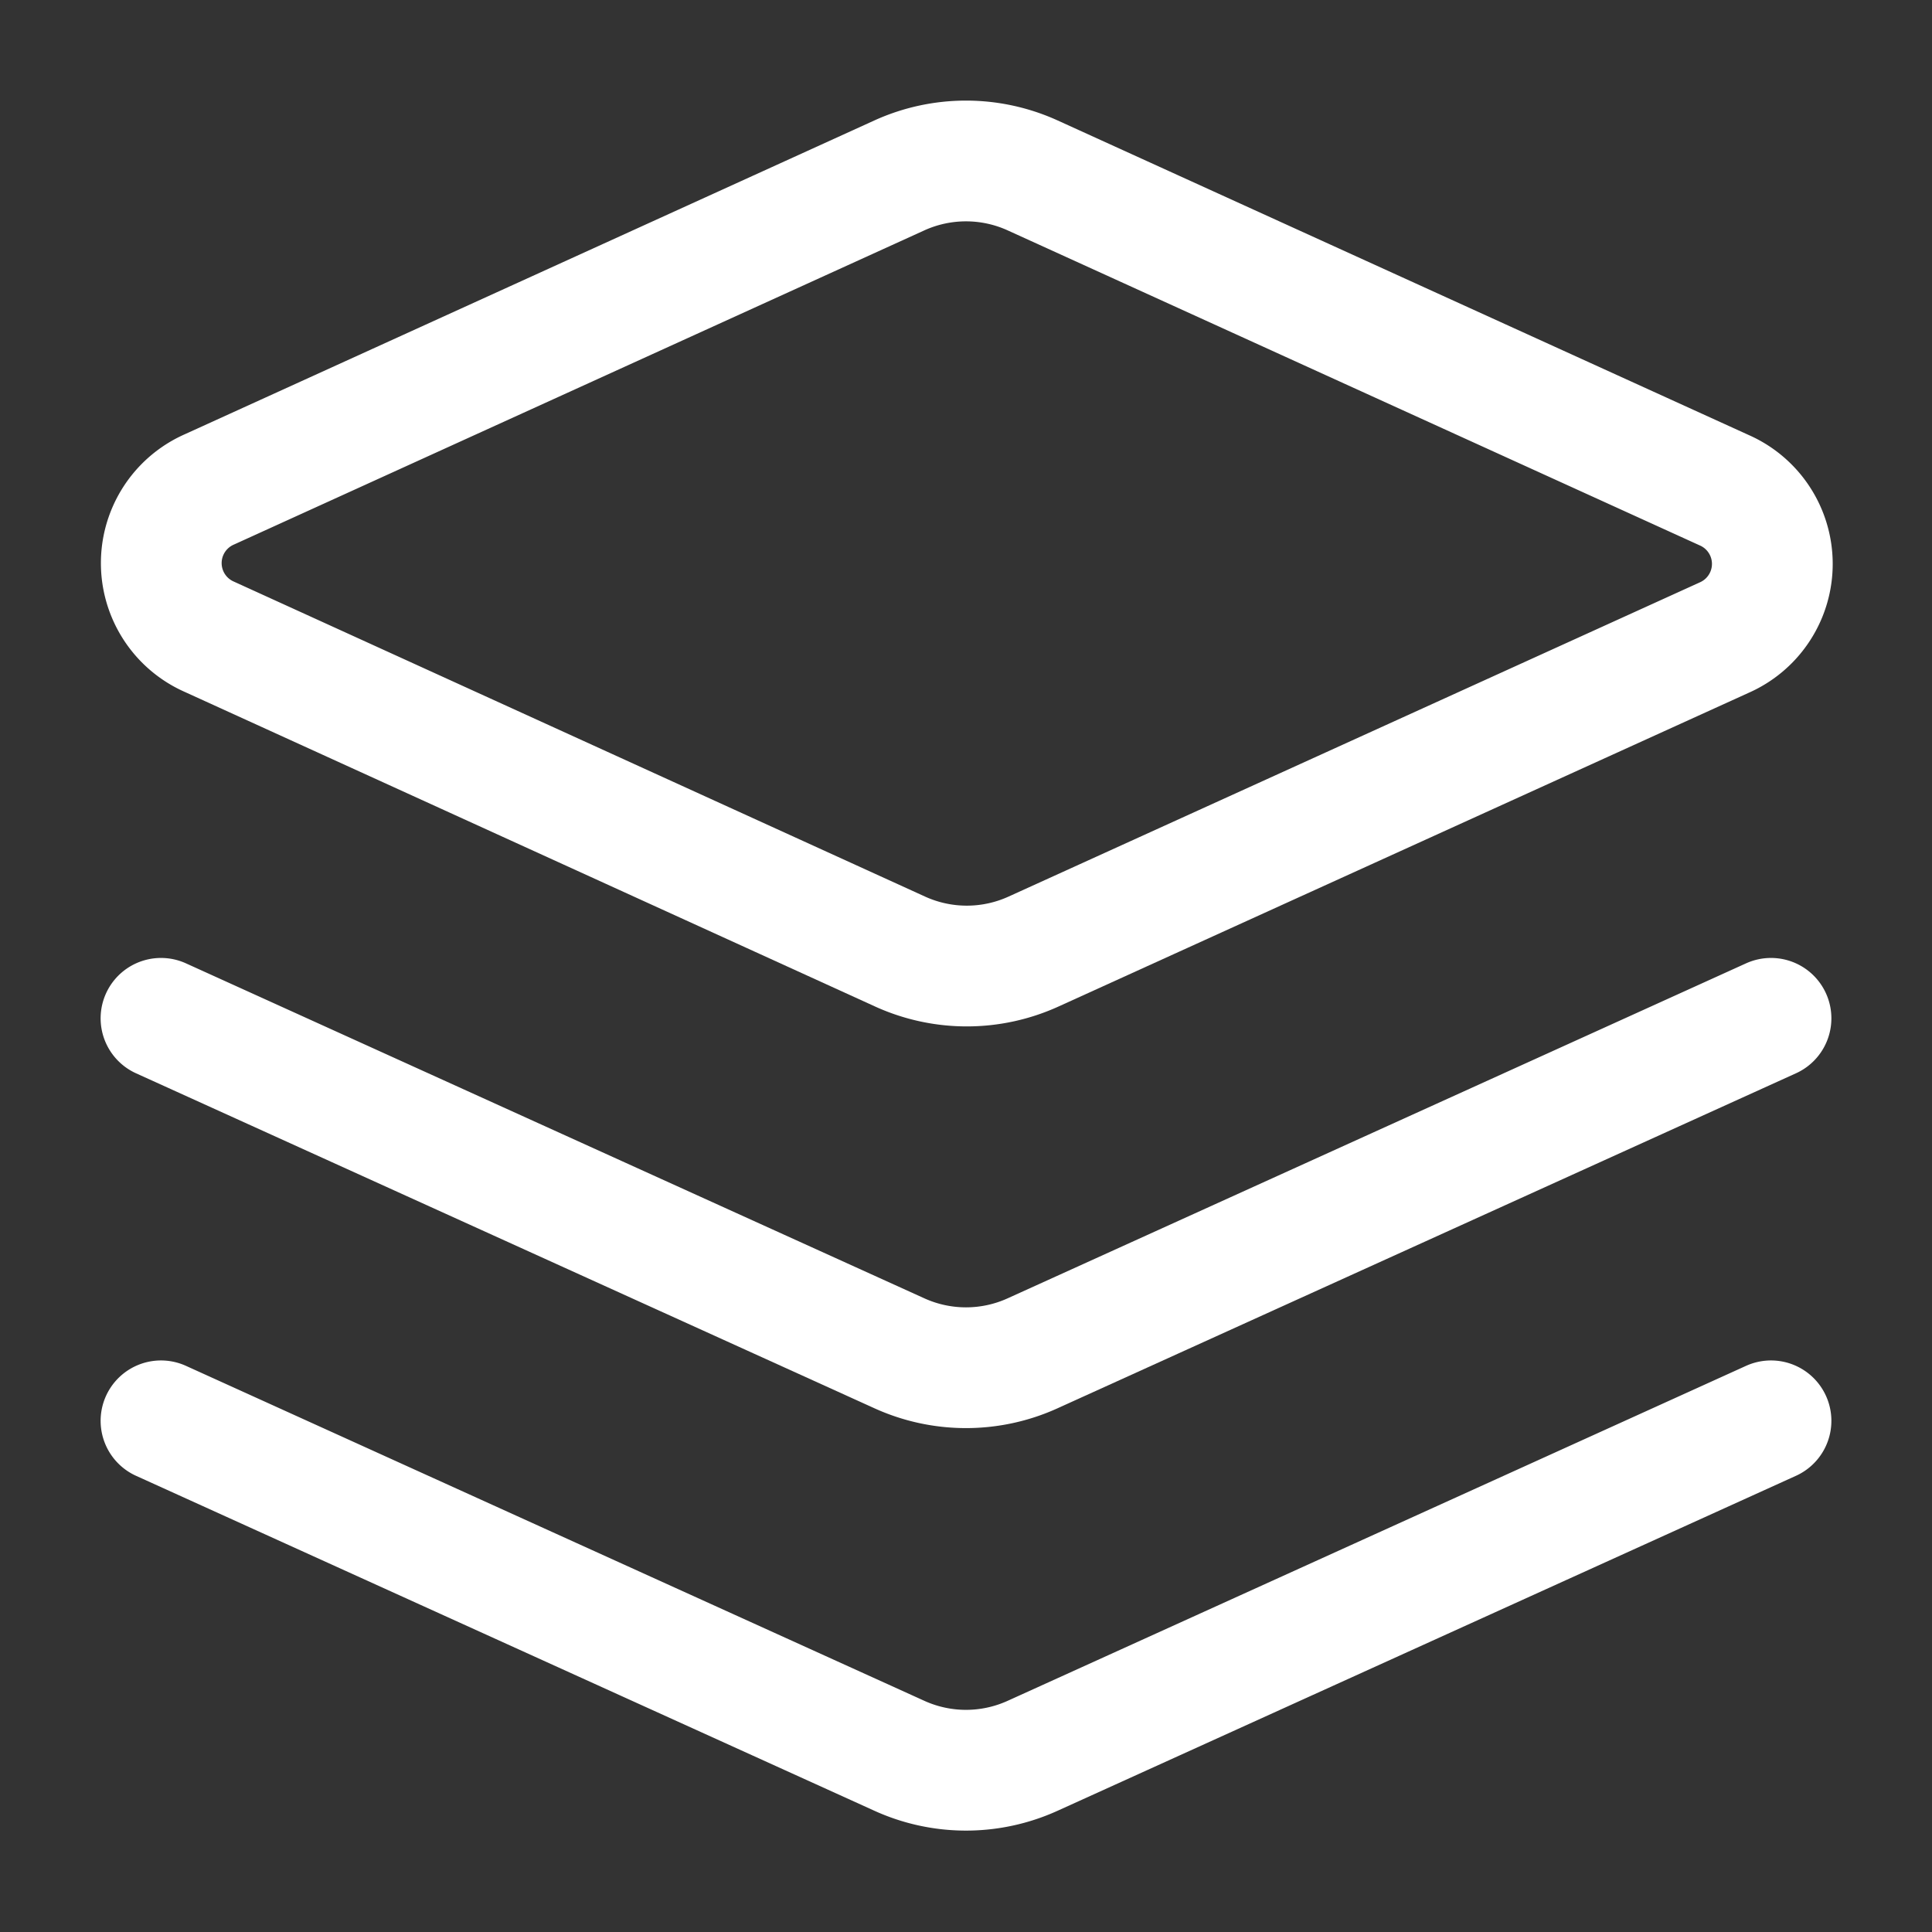
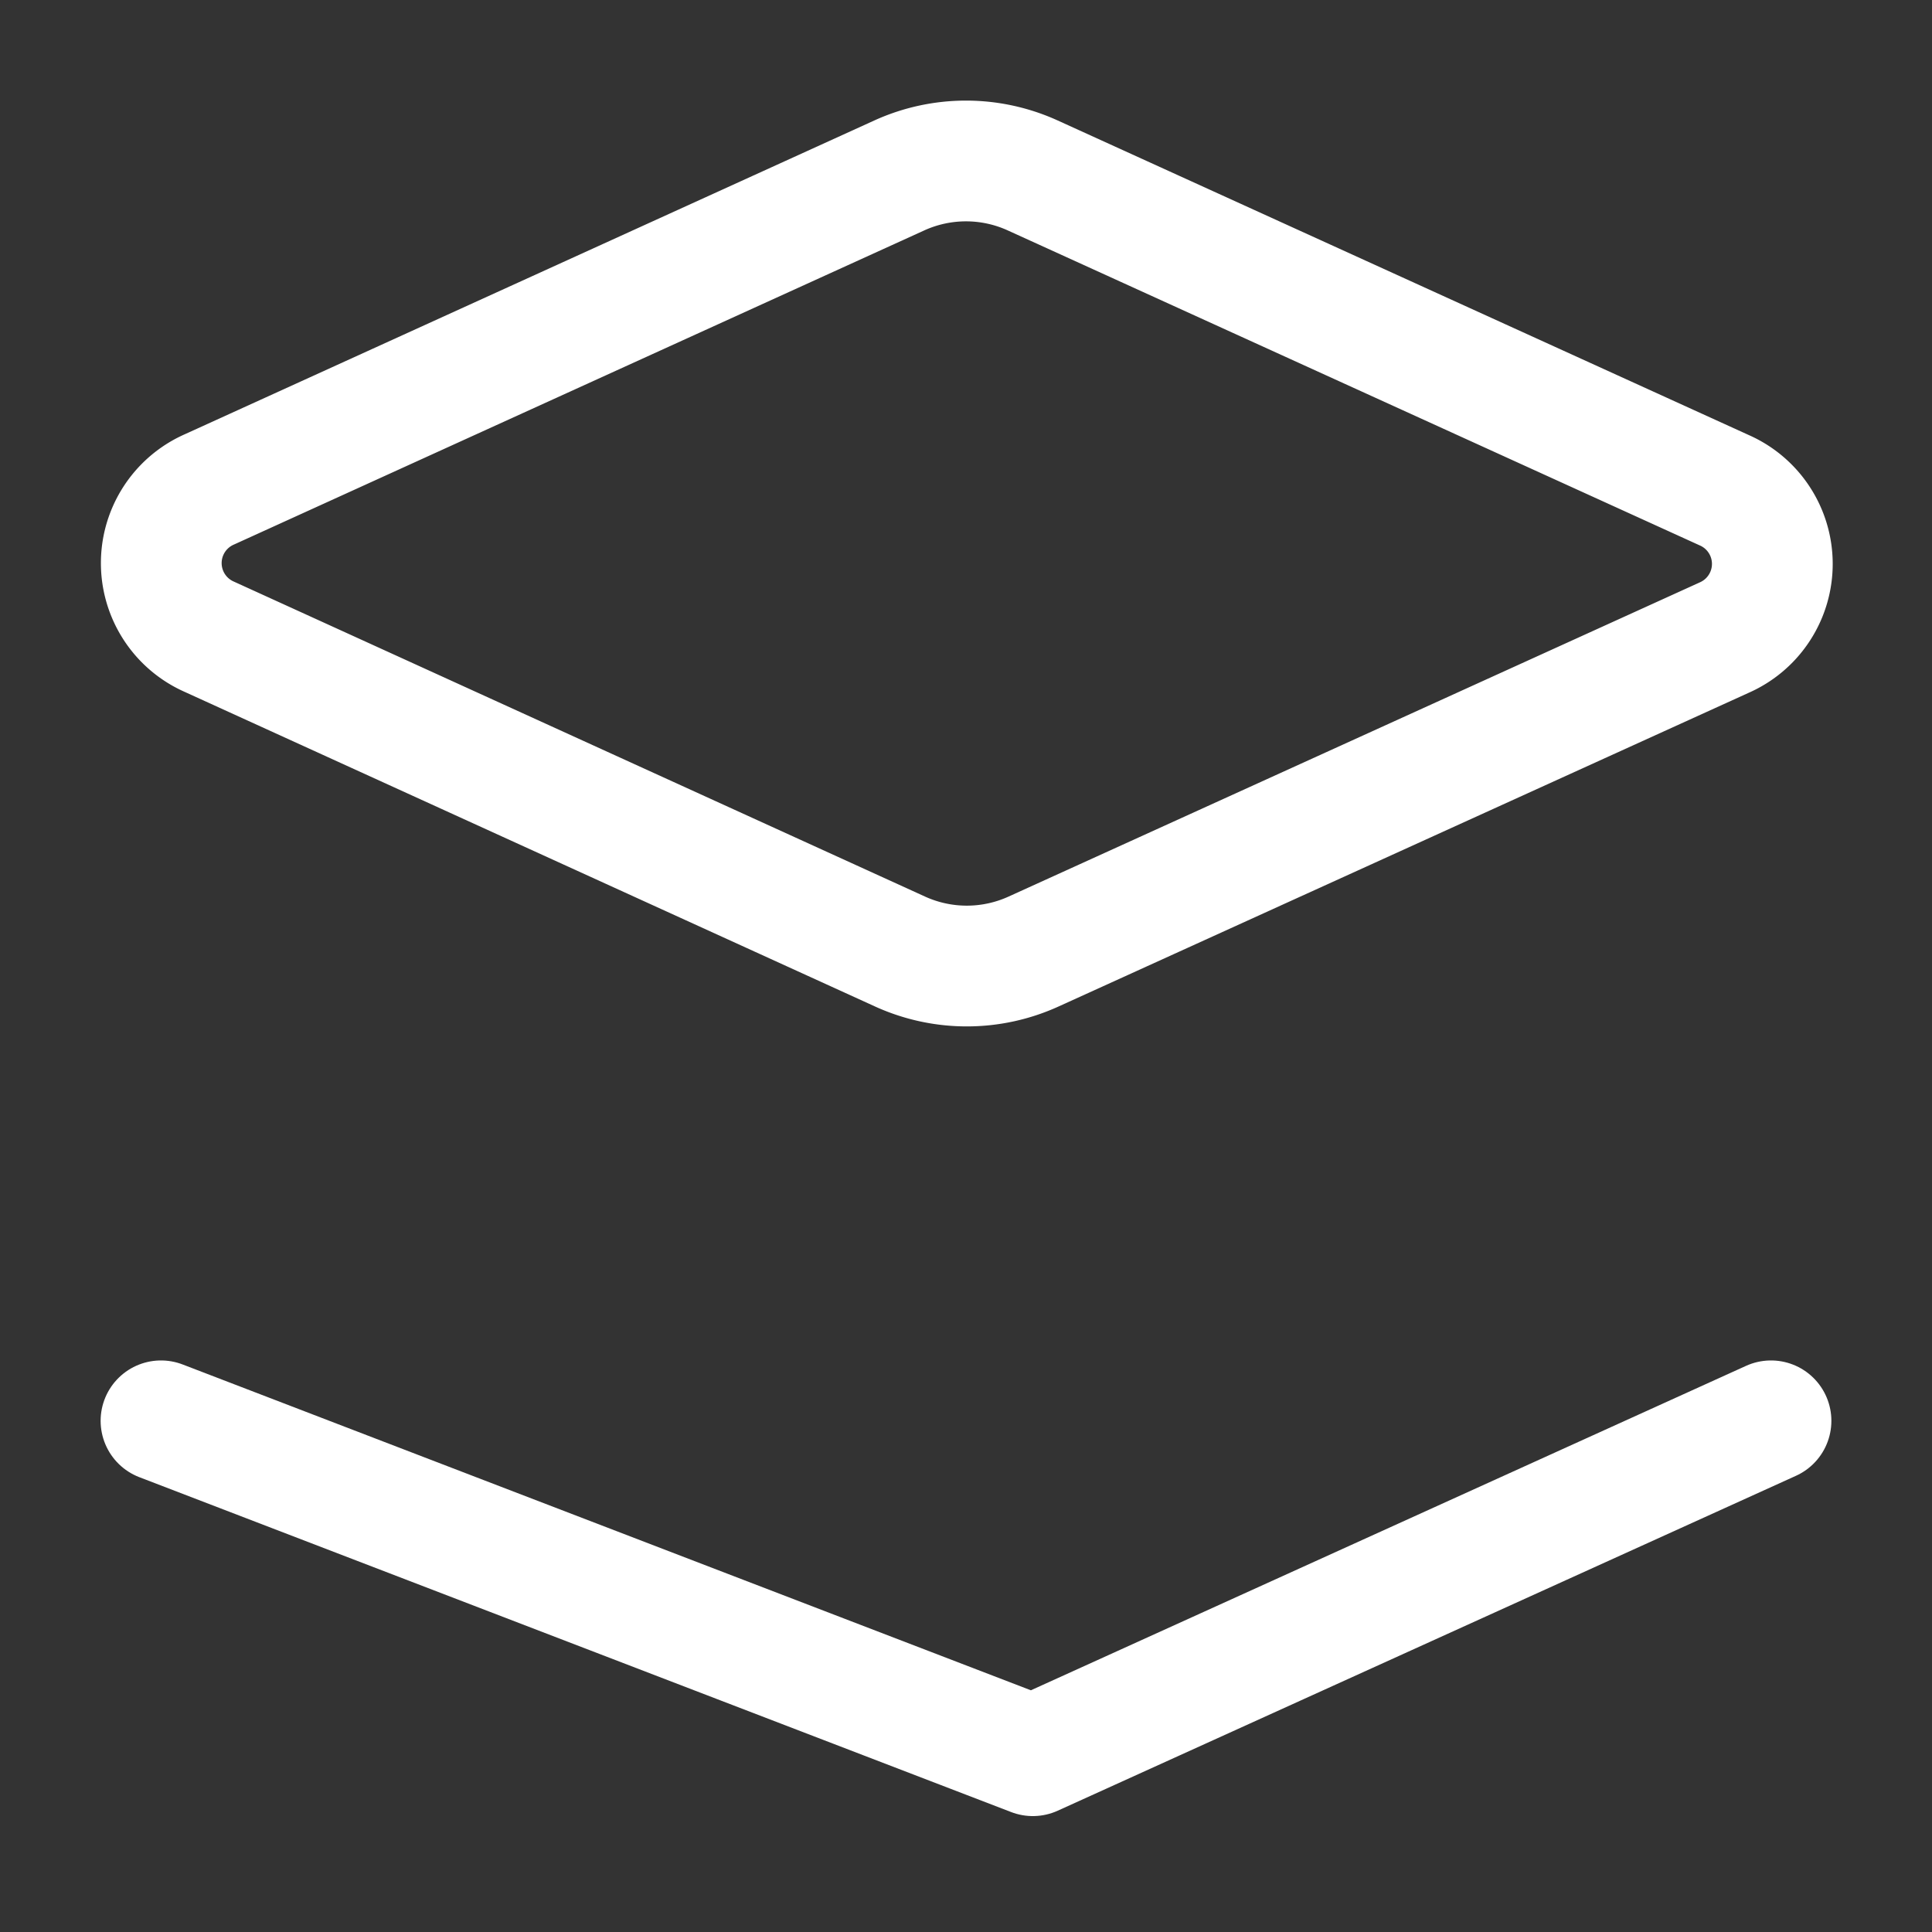
<svg xmlns="http://www.w3.org/2000/svg" width="48" height="48" viewBox="0 0 24 24" fill="none" stroke="#ffffff" stroke-width="1.5" stroke-linecap="round" stroke-linejoin="round" class="lucide lucide-layers">
  <rect x="0" y="0" width="24" height="24" fill="#333333" stroke="none" />
  <path d="m12.83 2.18a2 2 0 0 0-1.66 0L2.6 6.08a1 1 0 0 0 0 1.83l8.58 3.91a2 2 0 0 0 1.66 0l8.58-3.9a1 1 0 0 0 0-1.83Z" />
-   <path d="m22 17.65-9.17 4.16a2 2 0 0 1-1.66 0L2 17.65" />
-   <path d="m22 12.65-9.17 4.16a2 2 0 0 1-1.66 0L2 12.65" />
+   <path d="m22 17.65-9.17 4.16L2 17.65" />
</svg>